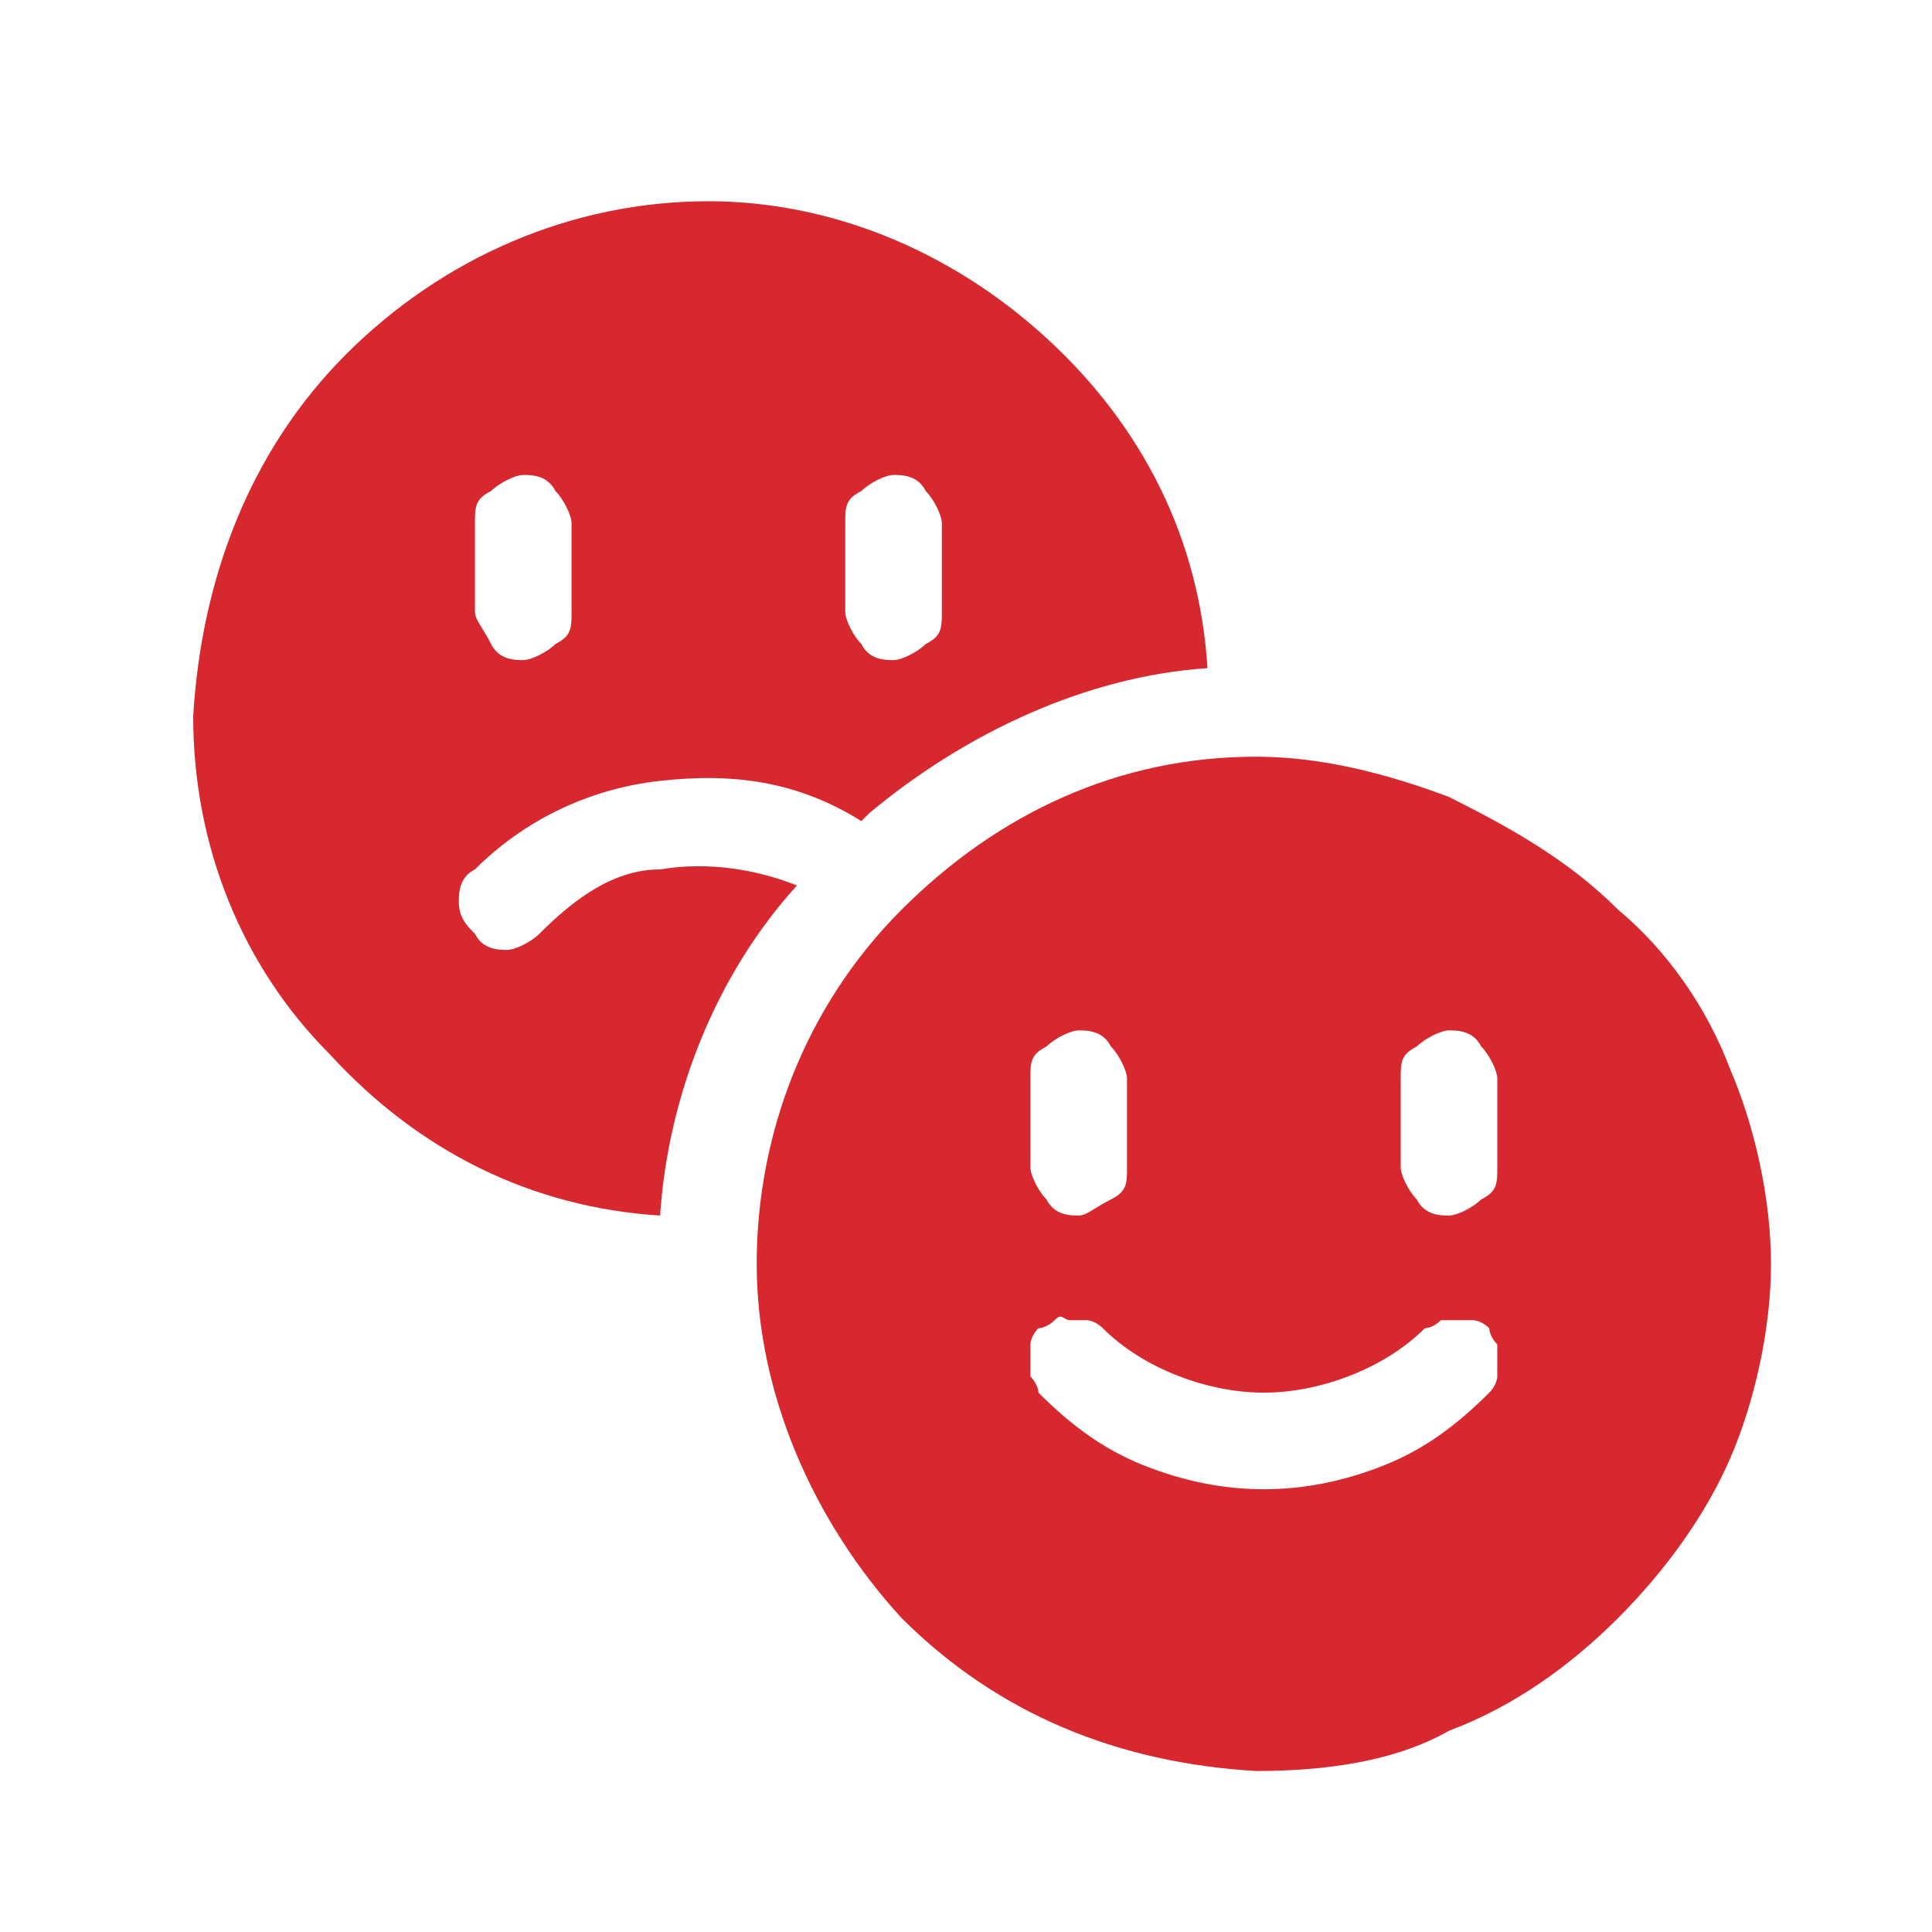
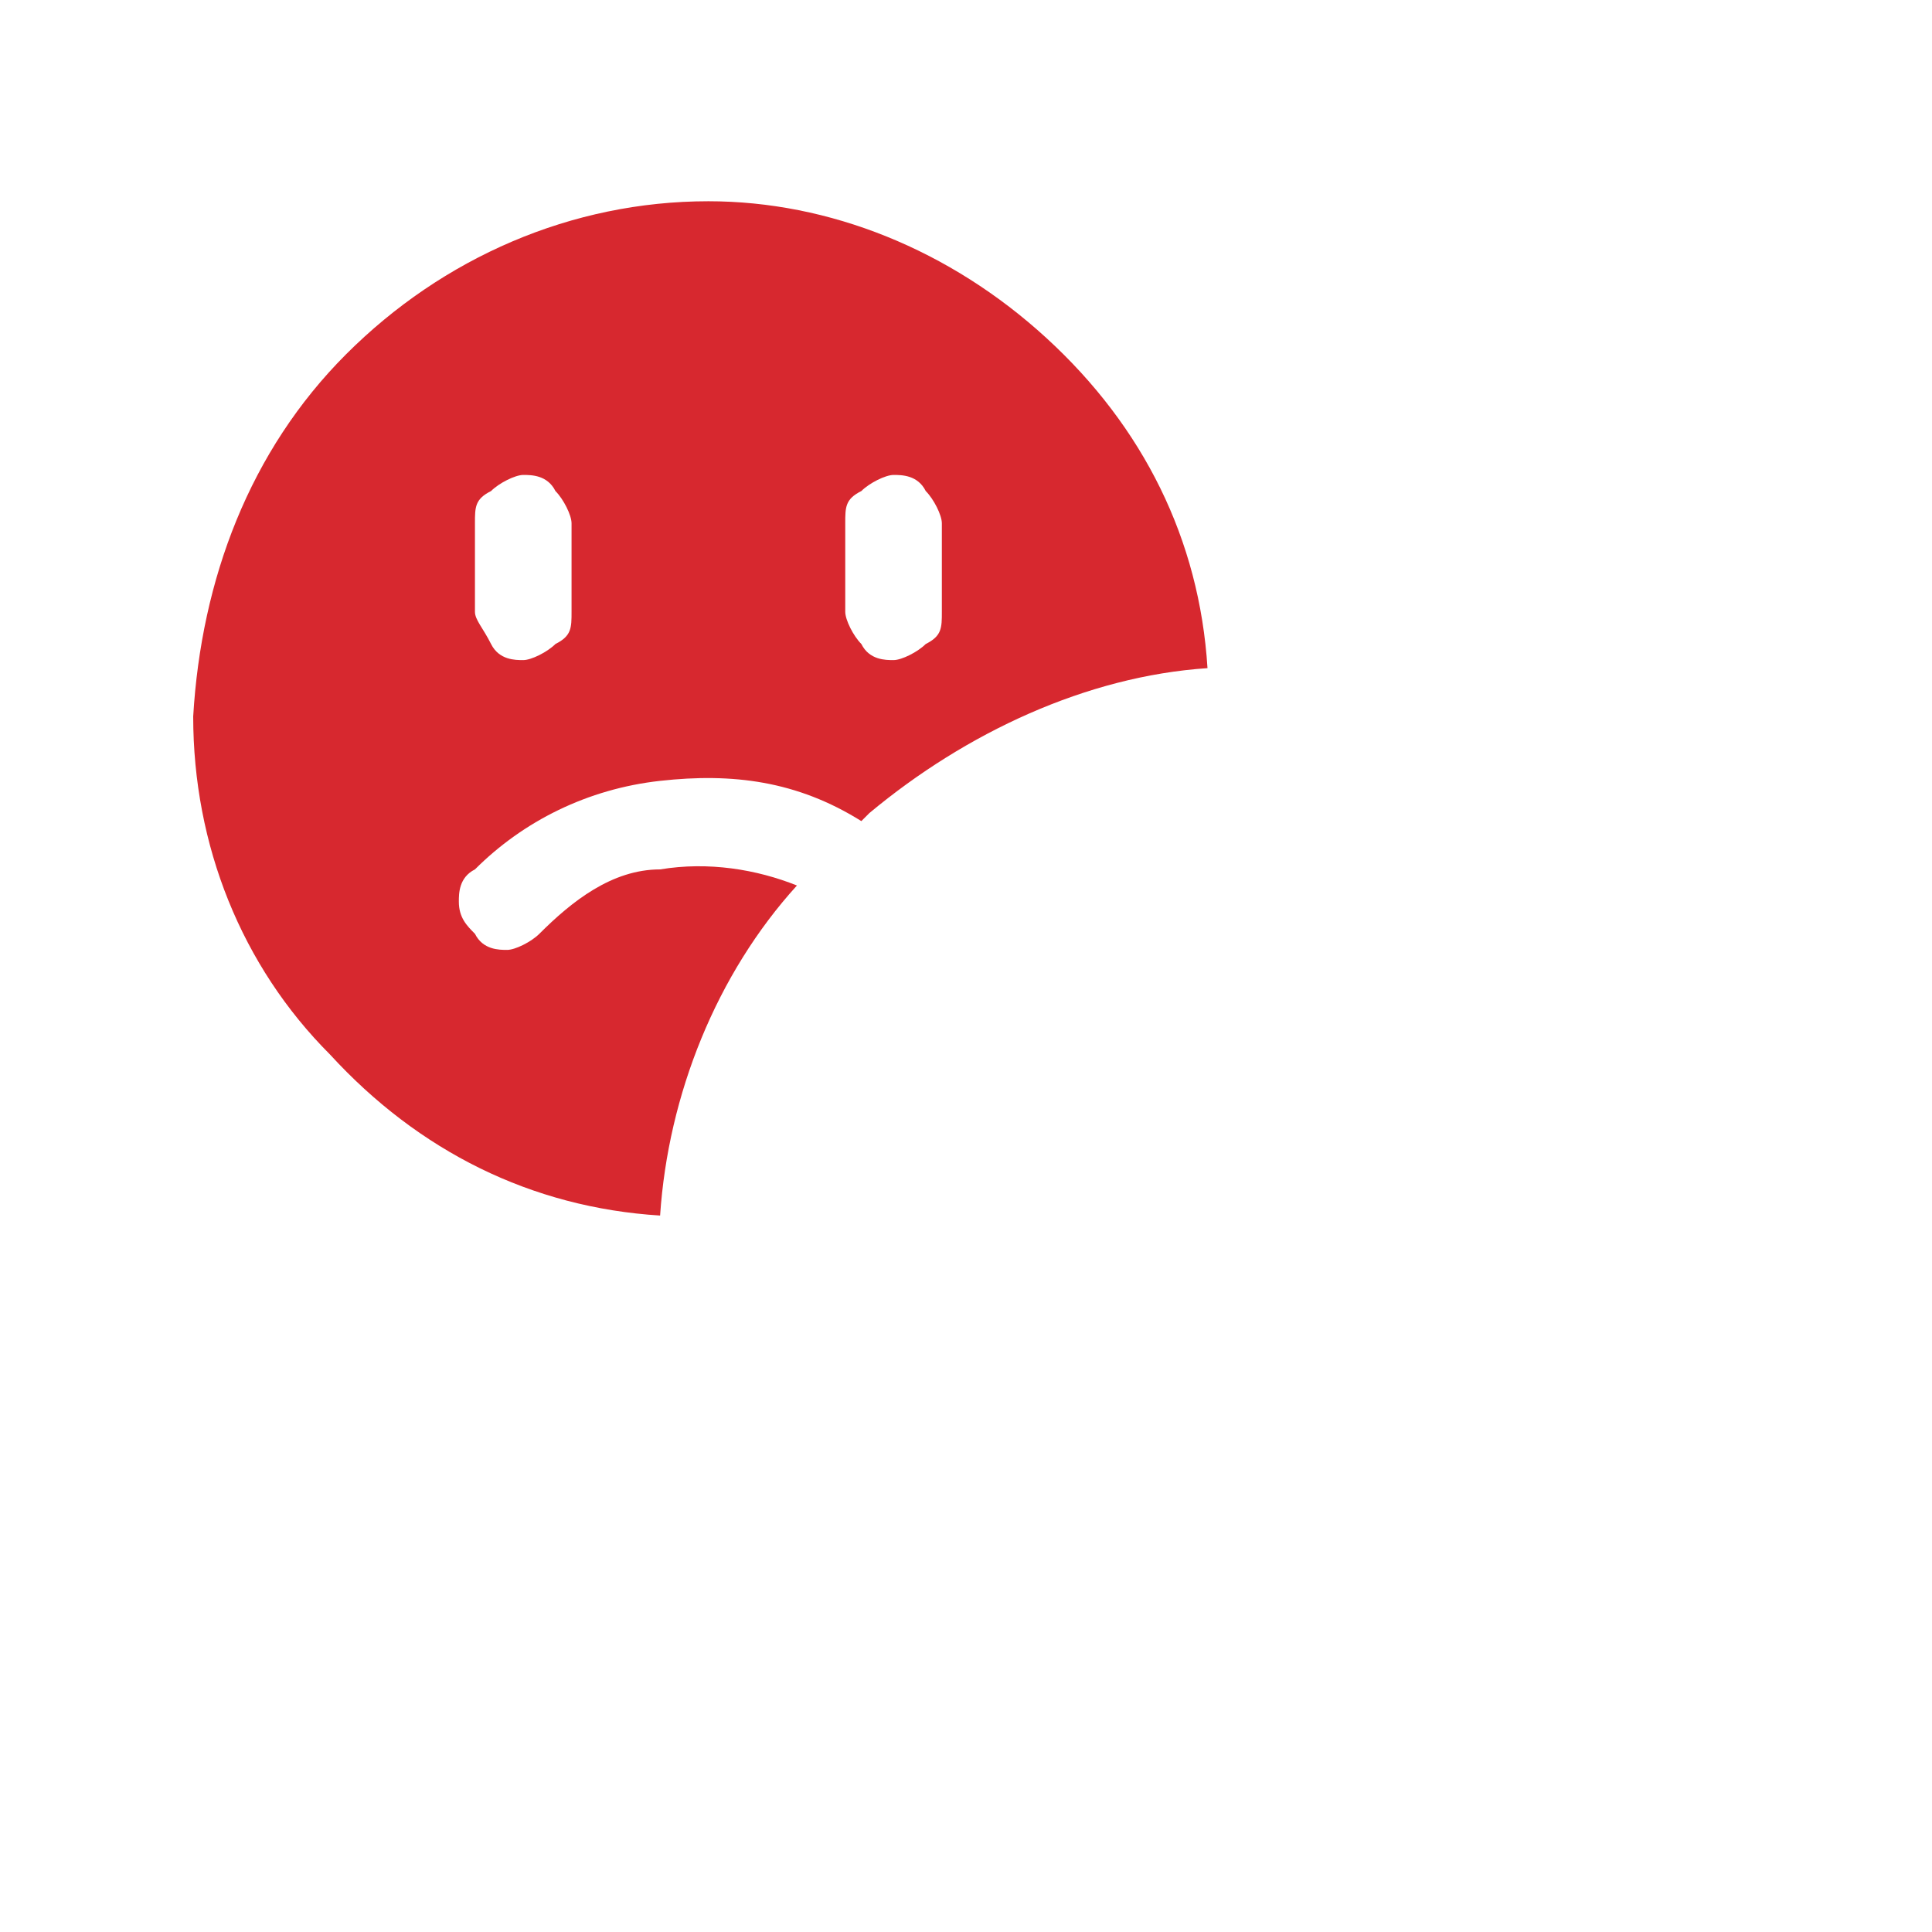
<svg xmlns="http://www.w3.org/2000/svg" id="Layer_1" version="1.1" viewBox="0 0 24 24">
  <defs>
    <style>
      .st0 {
        fill: #d7282f;
      }
    </style>
  </defs>
-   <path class="st0" d="M15.6,9.4c-1.7,0-3.2.7-4.4,1.9-1.2,1.2-1.8,2.8-1.8,4.4s.7,3.2,1.8,4.4c1.2,1.2,2.7,1.8,4.4,1.9.8,0,1.7-.1,2.4-.5.8-.3,1.5-.8,2.1-1.4.6-.6,1.1-1.3,1.4-2s.5-1.6.5-2.4-.2-1.7-.5-2.4c-.3-.8-.8-1.5-1.4-2-.6-.6-1.3-1-2.1-1.4-.8-.3-1.6-.5-2.4-.5ZM17.4,13.4c0-.2,0-.3.2-.4.1-.1.3-.2.4-.2s.3,0,.4.2c.1.1.2.3.2.4v1.1c0,.2,0,.3-.2.4-.1.1-.3.2-.4.2s-.3,0-.4-.2c-.1-.1-.2-.3-.2-.4v-1.1ZM12.8,13.4c0-.2,0-.3.2-.4.1-.1.3-.2.4-.2s.3,0,.4.2c.1.1.2.3.2.4v1.1c0,.2,0,.3-.2.4s-.3.2-.4.2-.3,0-.4-.2c-.1-.1-.2-.3-.2-.4v-1.1ZM18.5,17.3c-.4.4-.8.7-1.3.9-.5.2-1,.3-1.5.3s-1-.1-1.5-.3c-.5-.2-.9-.5-1.3-.9,0,0,0-.1-.1-.2,0,0,0-.1,0-.2,0,0,0-.2,0-.2,0,0,0-.1.1-.2,0,0,.1,0,.2-.1s.1,0,.2,0c0,0,.2,0,.2,0,0,0,.1,0,.2.1.5.5,1.3.8,2,.8s1.5-.3,2-.8c0,0,.1,0,.2-.1,0,0,.1,0,.2,0,0,0,.2,0,.2,0,0,0,.1,0,.2.1,0,0,0,.1.1.2,0,0,0,.1,0,.2,0,0,0,.2,0,.2,0,0,0,.1-.1.2h0Z" />
  <path class="st0" d="M10.8,10.1c1.2-1,2.7-1.7,4.2-1.8-.1-1.6-.8-3-2-4.1-1.2-1.1-2.7-1.7-4.2-1.7-1.7,0-3.3.7-4.5,1.9s-1.8,2.8-1.9,4.5c0,1.6.6,3.1,1.7,4.2,1.1,1.2,2.5,1.9,4.1,2,.1-1.5.7-3,1.7-4.1-.5-.2-1.1-.3-1.7-.2-.6,0-1.1.4-1.5.8-.1.1-.3.2-.4.2-.1,0-.3,0-.4-.2-.1-.1-.2-.2-.2-.4,0-.1,0-.3.2-.4.6-.6,1.4-1,2.3-1.1.9-.1,1.7,0,2.5.5ZM10.5,6.5c0-.2,0-.3.2-.4.1-.1.3-.2.4-.2s.3,0,.4.2c.1.1.2.3.2.4v1.1c0,.2,0,.3-.2.4-.1.1-.3.2-.4.2s-.3,0-.4-.2c-.1-.1-.2-.3-.2-.4v-1.1ZM5.9,6.5c0-.2,0-.3.2-.4.1-.1.3-.2.4-.2s.3,0,.4.2c.1.1.2.3.2.4v1.1c0,.2,0,.3-.2.4-.1.1-.3.2-.4.2s-.3,0-.4-.2-.2-.3-.2-.4v-1.1Z" />
</svg>